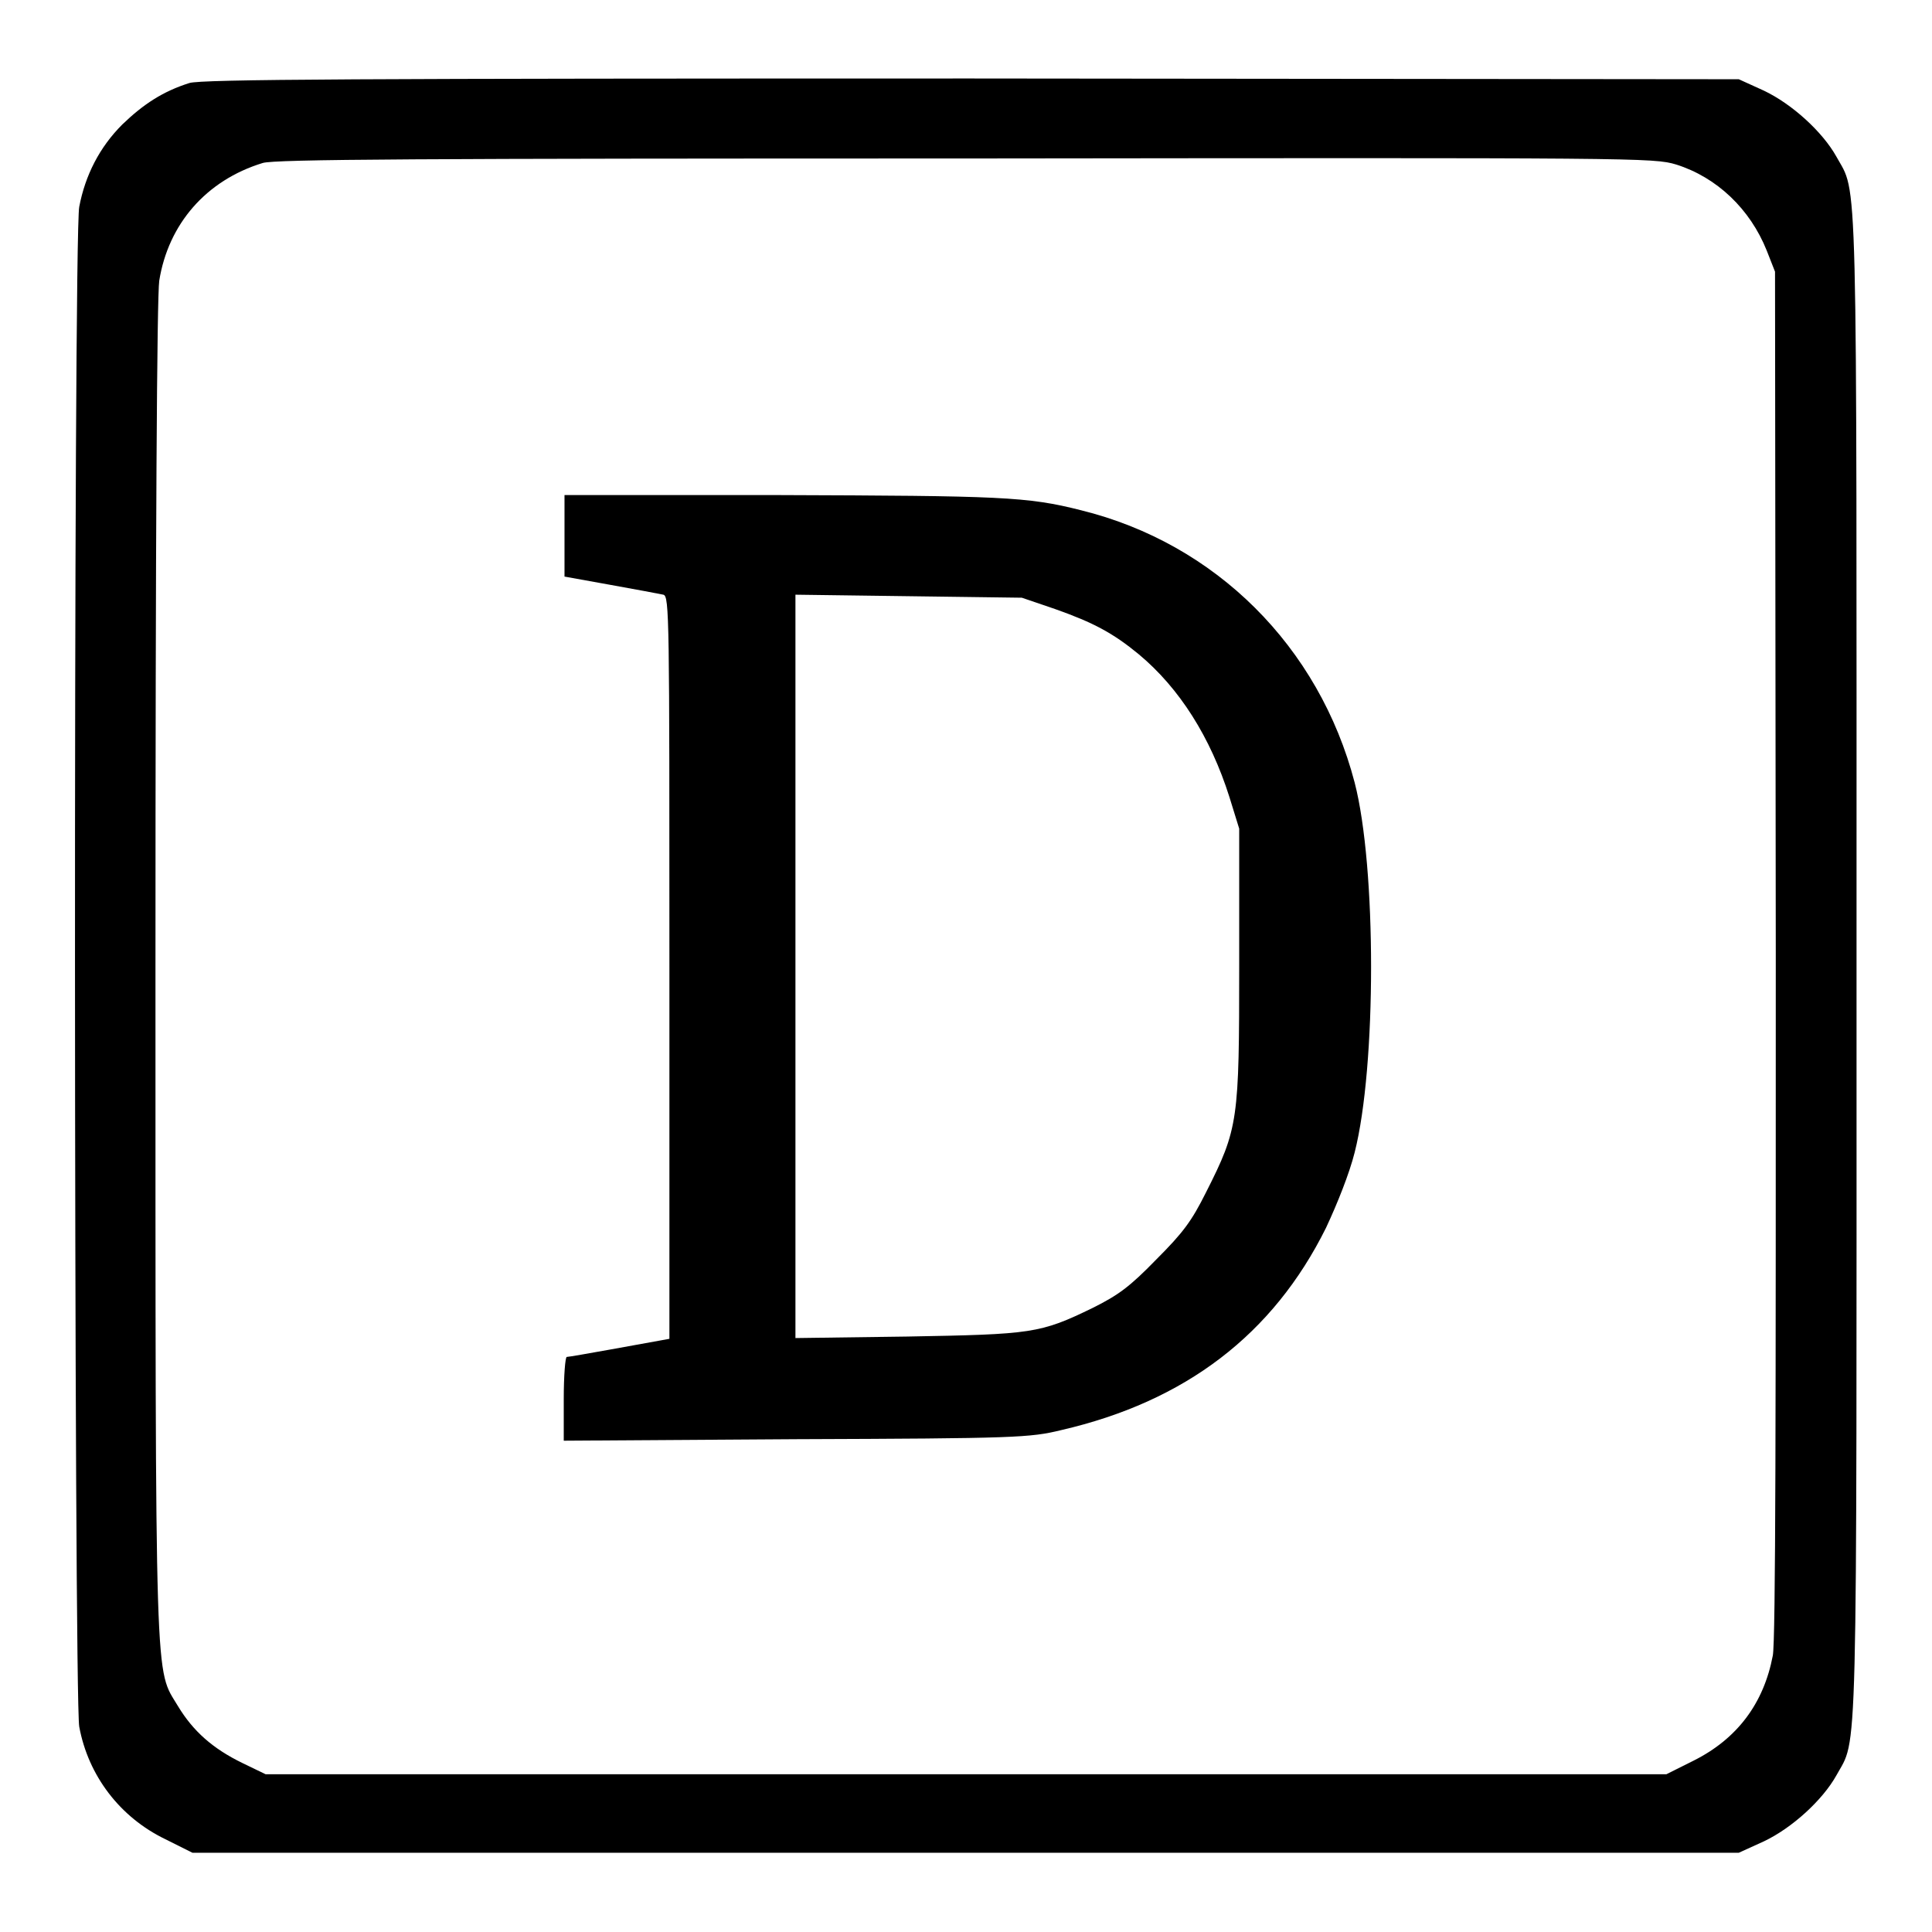
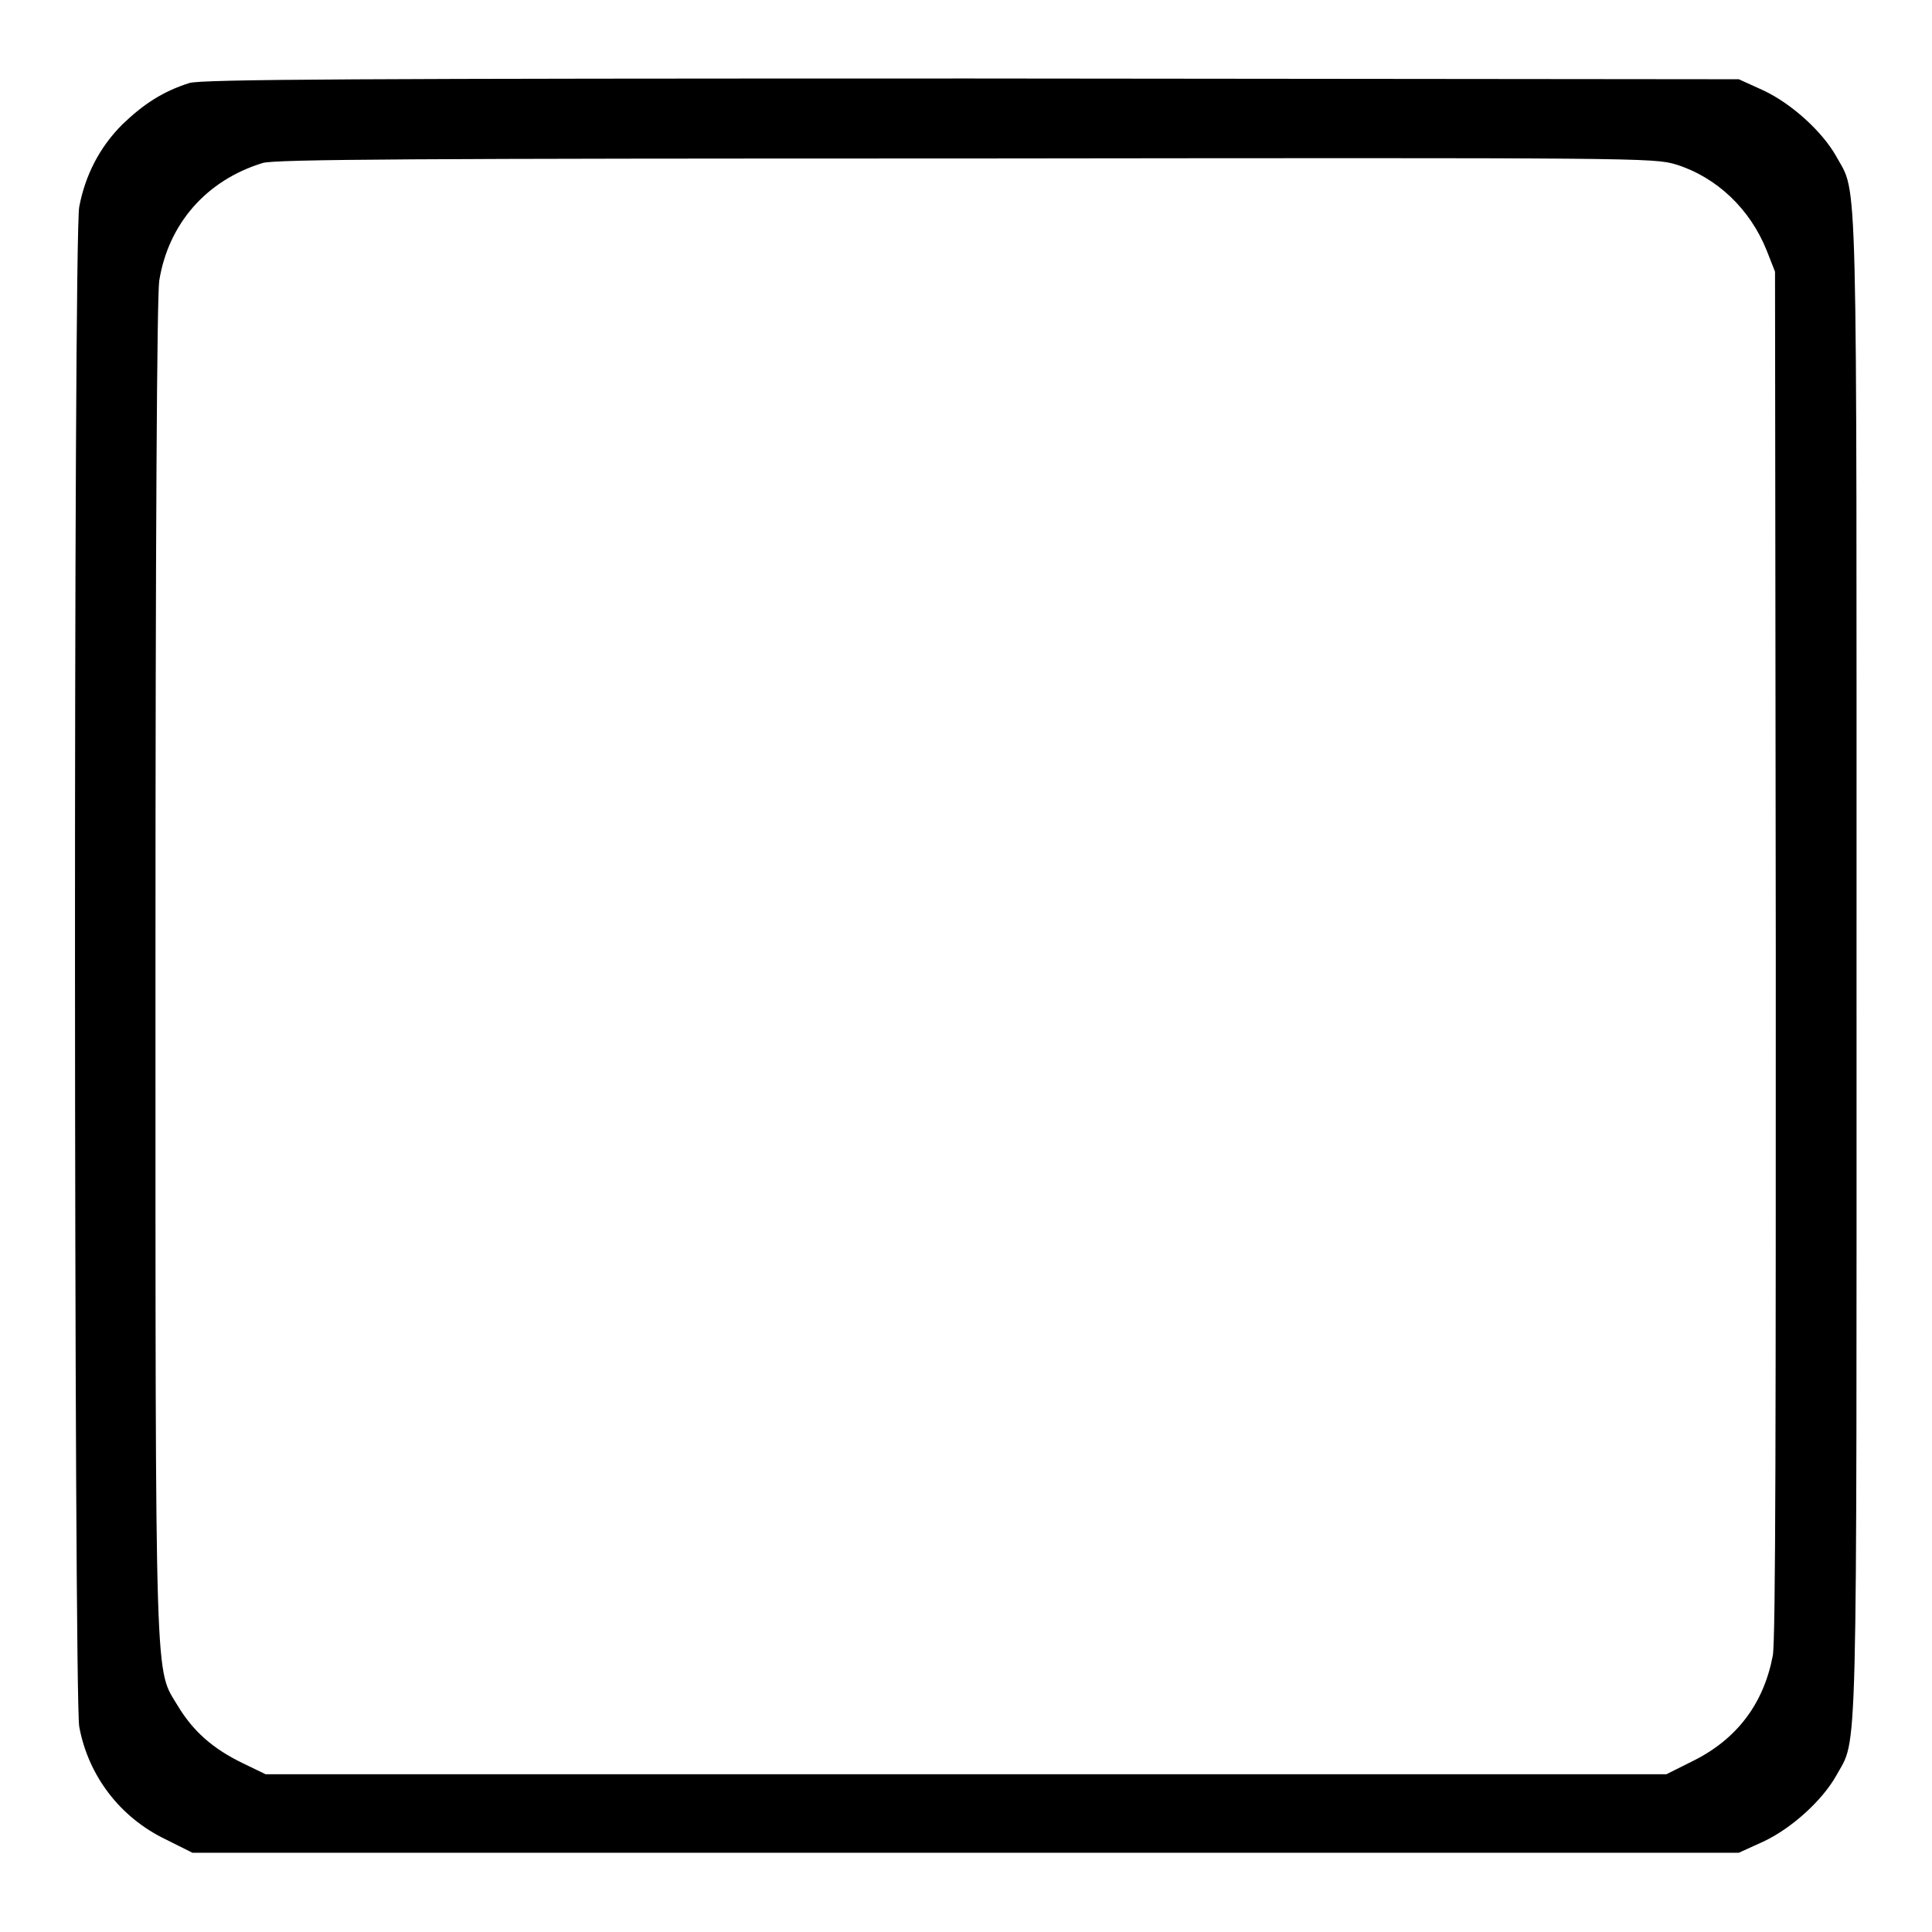
<svg xmlns="http://www.w3.org/2000/svg" version="1.1" x="0px" y="0px" viewBox="0 0 256 256" enable-background="new 0 0 256 256" xml:space="preserve">
  <g>
    <g>
      <g>
        <path fill="#000000" d="M25.1,11c-3.5,1.1-6.1,2.8-8.9,5.5c-3,3-4.9,6.7-5.7,10.9c-0.8,3.9-0.7,197.5,0,201.4c1.2,6.5,5.4,12,11.4,14.9l3.6,1.8H128h102.4l3.3-1.5c3.8-1.8,7.8-5.5,9.6-8.7c2.9-5.3,2.7,1.3,2.7-107.3s0.2-102-2.7-107.3c-1.8-3.2-5.8-6.9-9.6-8.7l-3.3-1.5l-101.7-0.1C47.5,10.4,26.7,10.5,25.1,11z M222.1,21.8c5.4,1.7,9.8,5.9,12,11.4l1.1,2.8l0.1,90.4c0,59.2,0,91.3-0.4,93c-1.2,6.3-4.7,11-10.5,13.9l-3.6,1.8h-92.8H35.2l-3.1-1.5c-3.9-1.9-6.5-4.2-8.5-7.5c-3.1-5.2-3-0.3-3-97.5c0-58.2,0.2-89.3,0.5-91.4c1.2-7.5,6.2-13.3,13.7-15.6c1.5-0.5,20.9-0.6,93.1-0.6C217.5,20.9,219.1,20.9,222.1,21.8z" />
-         <path fill="#000000" d="M74.8,70.9v5.5l6.1,1.1c3.4,0.6,6.5,1.2,7,1.3c0.8,0.2,0.8,3,0.8,49.4v49.2l-1.1,0.2c-1.7,0.3-12,2.2-12.5,2.2c-0.2,0-0.4,2.5-0.4,5.6v5.5l30.8-0.2c29.1-0.1,31-0.2,35.1-1.2c16.5-3.8,28.1-12.7,35.1-26.8c1.5-3.2,3.1-7.2,3.8-10c2.9-11.4,2.9-37.8,0-49c-4.7-18-18.4-31.7-36.3-36.1c-7.1-1.8-10.6-1.9-39.9-2H74.8L74.8,70.9L74.8,70.9z M139.8,80.7c5.1,1.8,7.7,3.2,11.1,6c5.4,4.5,9.5,11,12,18.9l1.3,4.2v18c0,20.7-0.1,21.7-4.4,30.2c-1.9,3.8-3,5.3-6.6,8.9c-3.5,3.6-5,4.7-8.4,6.4c-7,3.4-8,3.5-24.6,3.8l-14.8,0.2v-49.3V78.8l15,0.2l15,0.2L139.8,80.7z" />
      </g>
    </g>
  </g>
</svg>